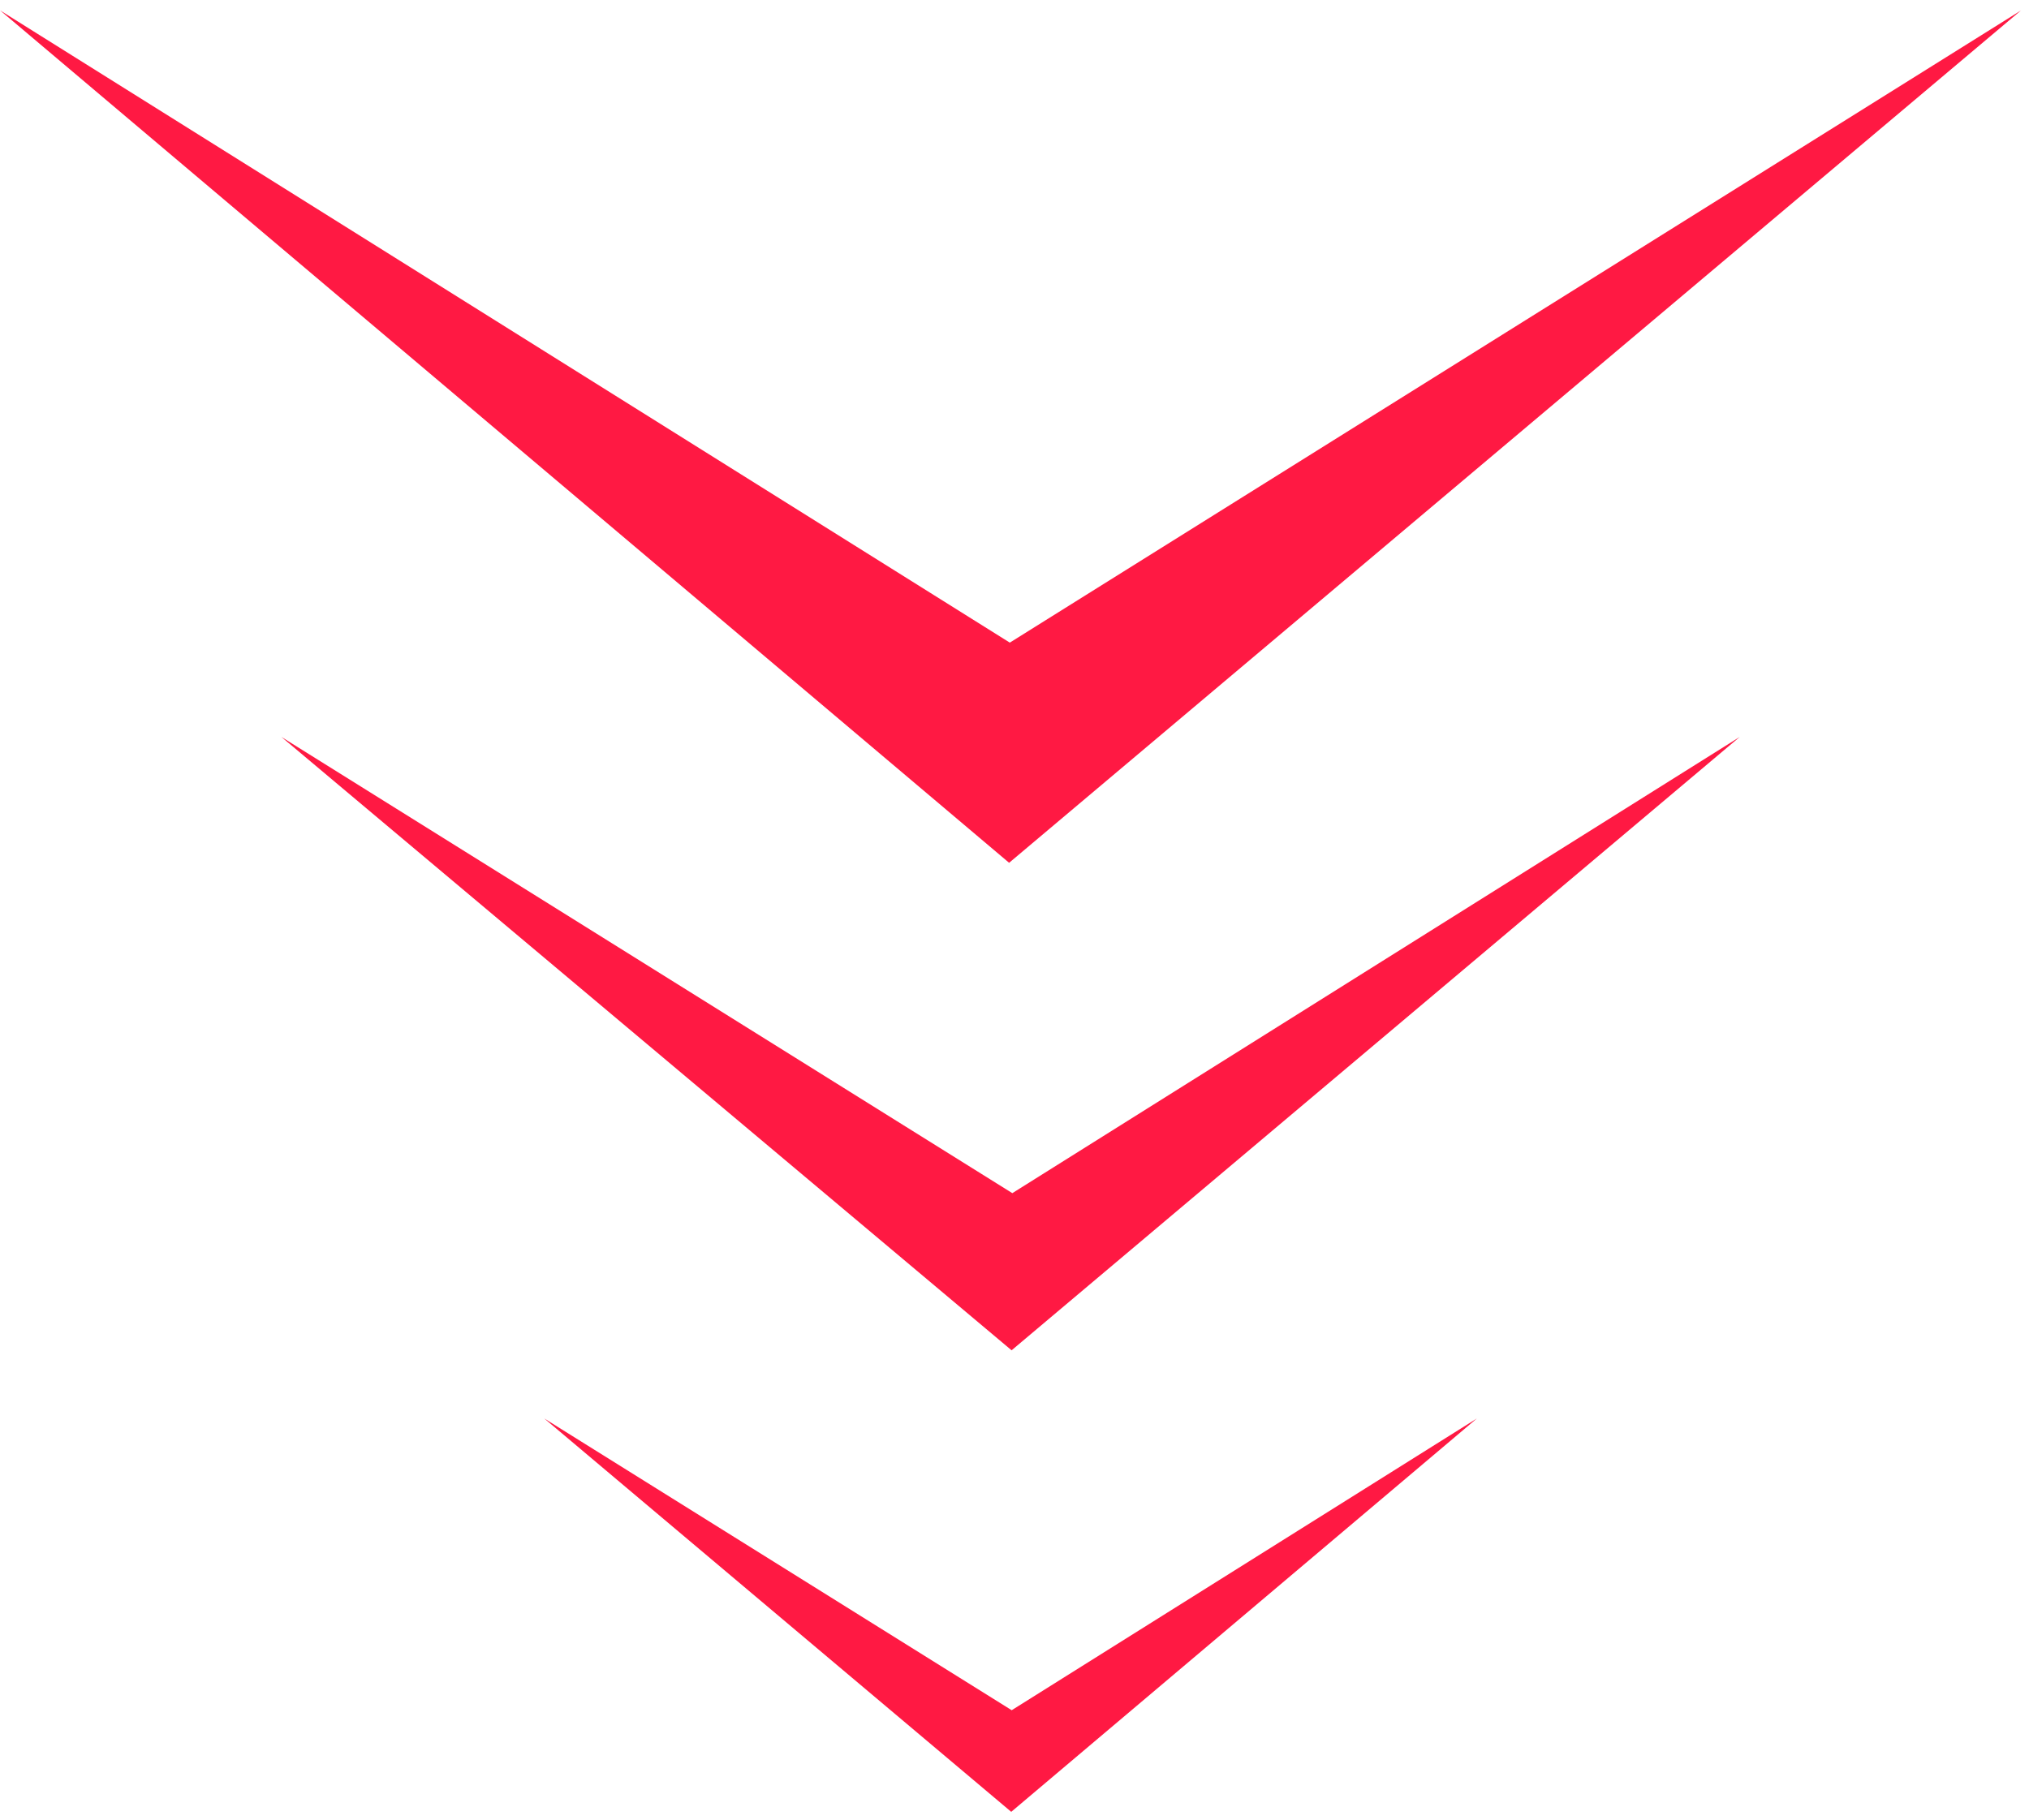
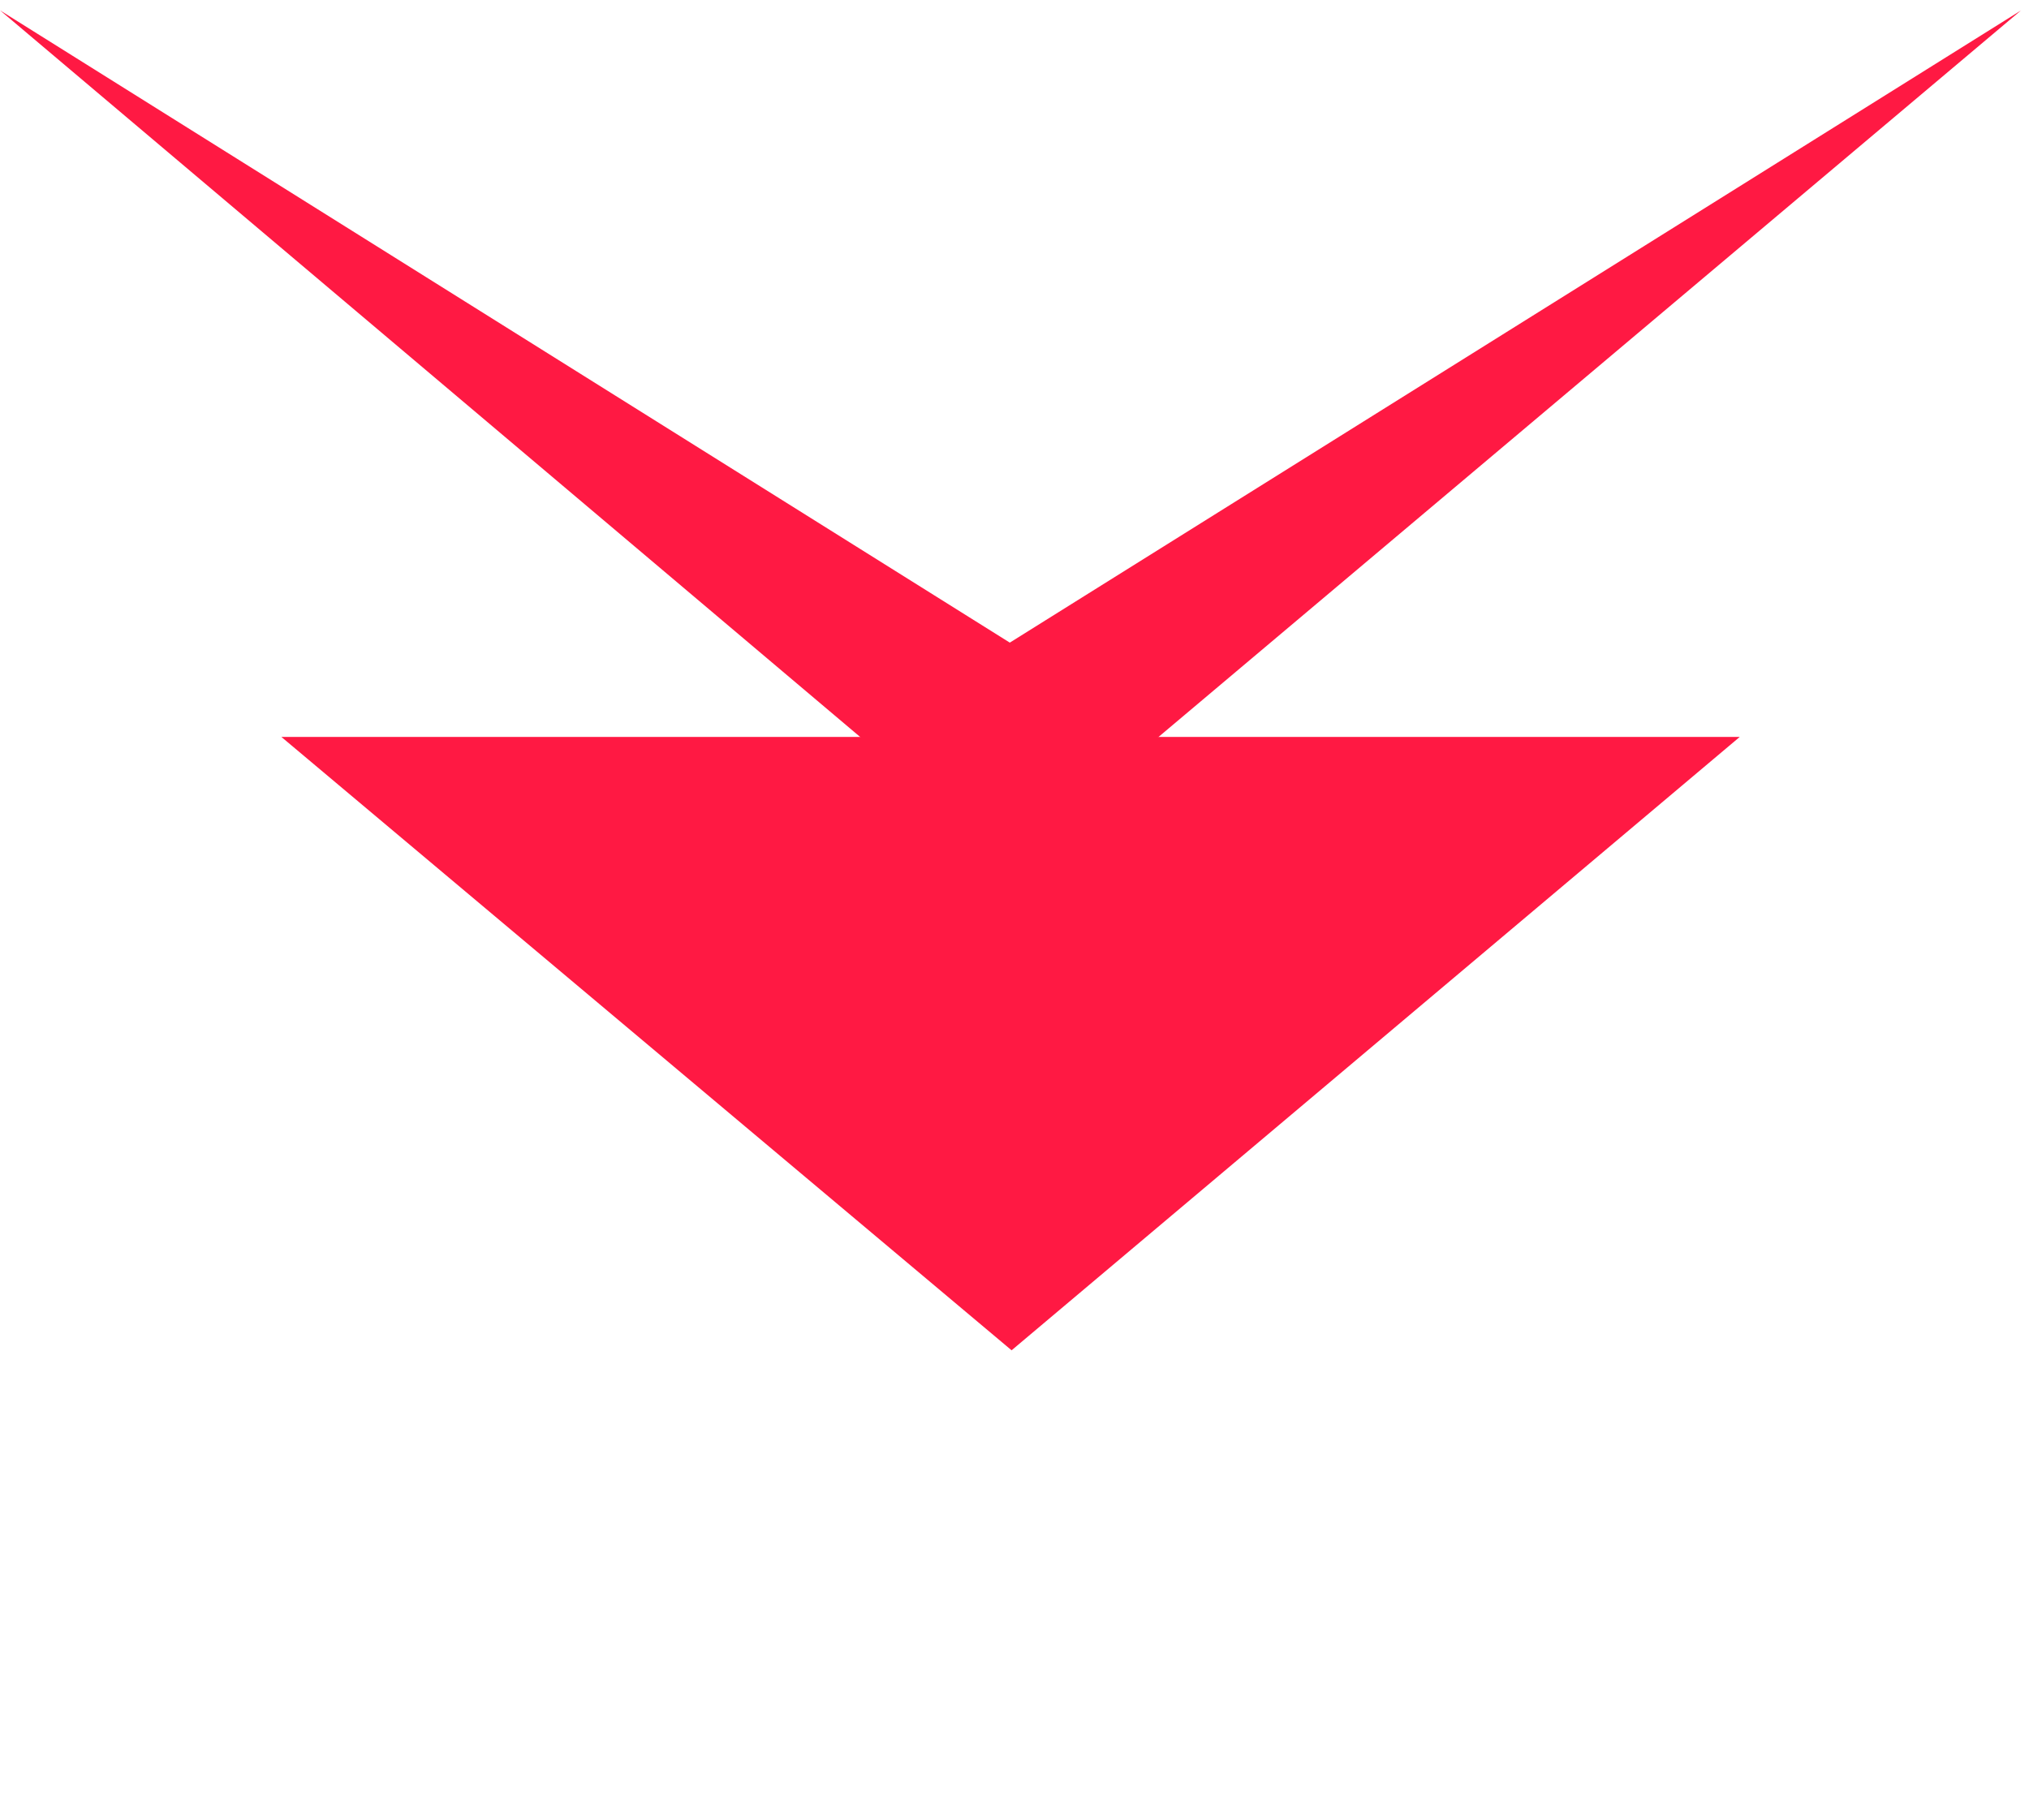
<svg xmlns="http://www.w3.org/2000/svg" width="136" height="122" viewBox="0 0 136 122" fill="none">
-   <path d="M67.781 121.472L98.992 95.099L67.812 114.659L36.481 95.099L67.781 121.472Z" fill="#FF1943" />
-   <path d="M116.613 49.405L67.854 79.993L18.859 49.405L67.805 90.529L116.613 49.405Z" fill="#FF1943" />
+   <path d="M116.613 49.405L18.859 49.405L67.805 90.529L116.613 49.405Z" fill="#FF1943" />
  <path d="M67.639 57.845L135.464 0.698L67.685 43.084L0.009 0.698L67.639 57.845Z" fill="#FF1943" />
</svg>